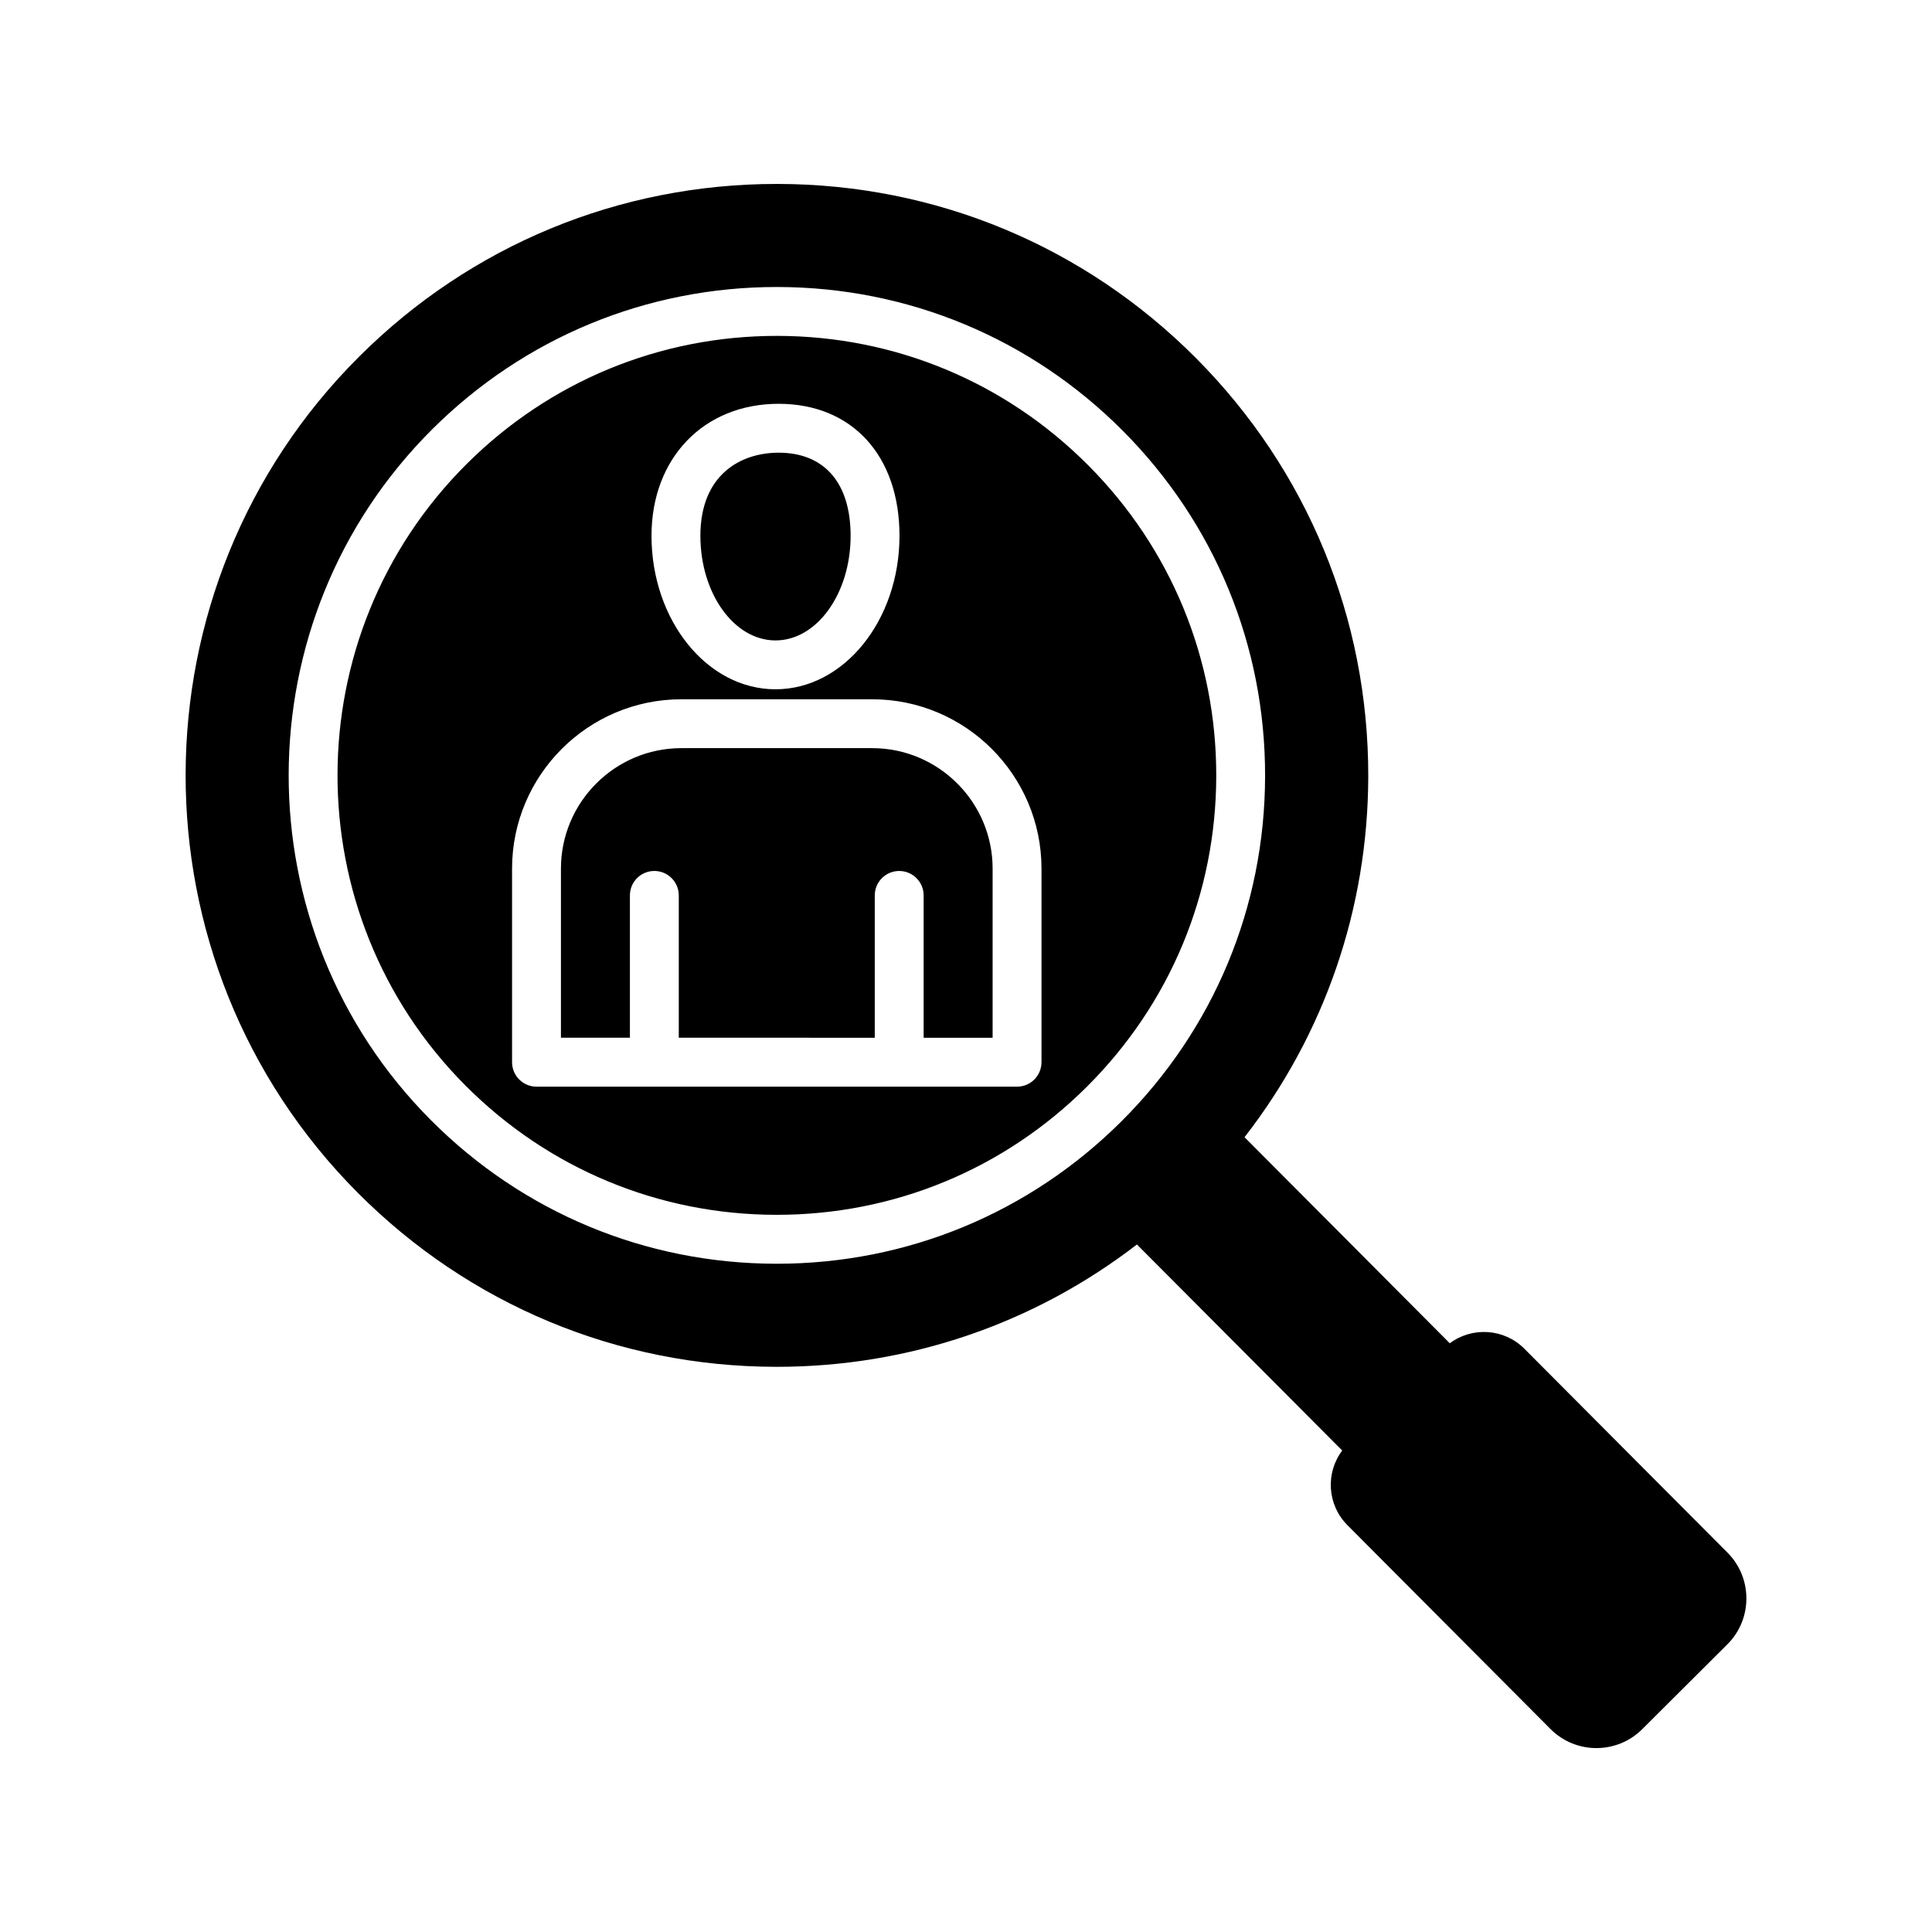
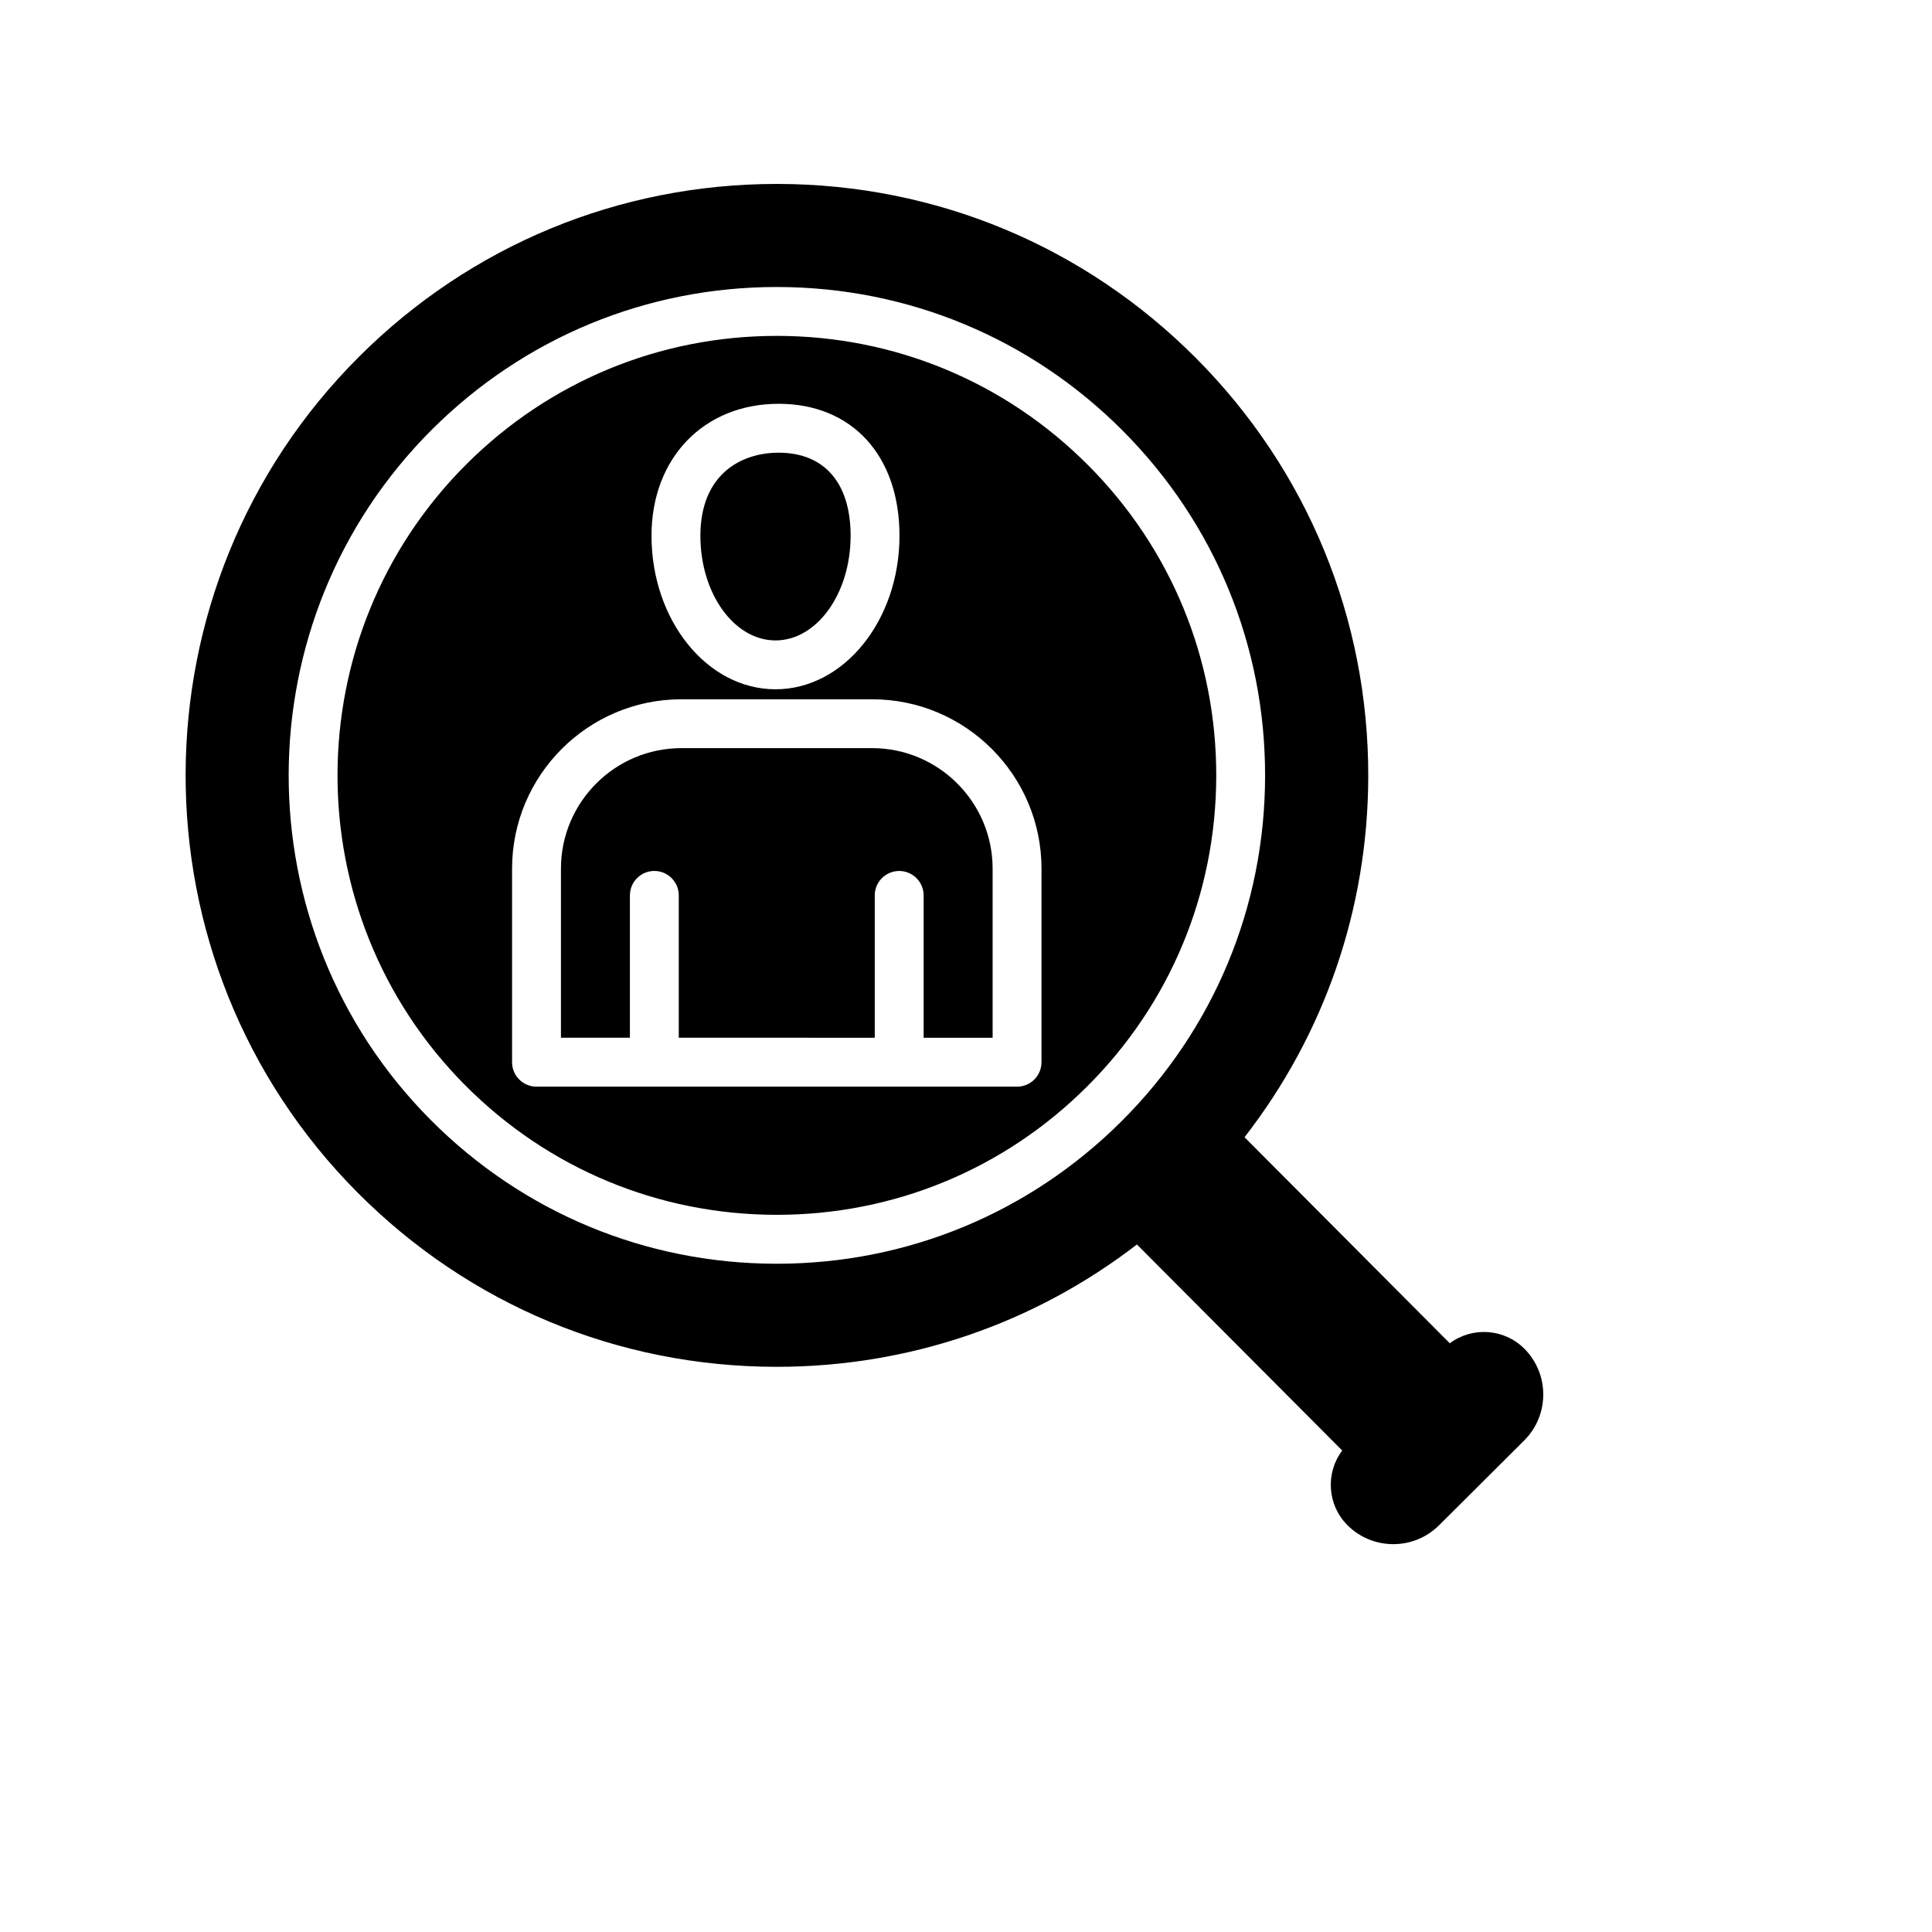
<svg xmlns="http://www.w3.org/2000/svg" fill="#000000" width="800px" height="800px" version="1.1" viewBox="144 144 512 512">
-   <path d="m601.81 555.47-53.84-54.047c-5.371-5.387-13.84-5.871-19.758-1.441l-54.398-54.609c21.176-27.258 32.715-60.527 32.789-95.602 0.078-41.867-16.148-81.258-45.691-110.91-29.551-29.656-68.879-46.035-110.75-46.117h-0.312c-41.746 0-81.02 16.219-110.61 45.699-61.23 60.996-61.418 160.43-0.422 221.66 29.551 29.656 68.879 46.043 110.75 46.117h0.309c34.957 0 68.164-11.414 95.422-32.422l54.406 54.605c-4.457 5.906-4.004 14.375 1.363 19.766l53.832 54.043c3.348 3.363 7.758 5.047 12.168 5.047 4.387 0 8.777-1.664 12.133-5.004l22.574-22.492c6.699-6.68 6.723-17.574 0.039-24.289zm-160.62-114.3c-24.43 24.336-56.859 37.734-91.332 37.734h-0.25c-34.566-0.062-67.047-13.594-91.441-38.082-50.359-50.555-50.199-132.66 0.348-183.03 24.43-24.336 56.859-37.734 91.332-37.734h0.25c34.566 0.066 67.047 13.594 91.441 38.082 24.398 24.492 37.801 57.012 37.723 91.586-0.059 34.566-13.578 67.043-38.07 91.441zm-111.58-155.18c0-16.238 10.715-22.023 20.738-22.023 12.121 0 19.074 8.023 19.074 22.023 0 15.293-8.93 27.73-19.906 27.73-10.977-0.004-19.906-12.441-19.906-27.73zm77.445 88.203v44.82h-18.281v-37.719c0-3.578-2.898-6.477-6.477-6.477-3.574 0-6.477 2.898-6.477 6.477v37.719l-51.938-0.004v-37.719c0-3.578-2.898-6.477-6.477-6.477-3.574 0-6.473 2.898-6.473 6.477v37.719h-18.277v-44.816c0-17.602 14.316-31.93 31.922-31.93h50.547c17.605 0.004 31.93 14.328 31.93 31.93zm25.312-106.91c-21.957-22.039-51.18-34.207-82.289-34.27h-0.227c-31.027 0-60.207 12.055-82.188 33.957-45.496 45.324-45.641 119.21-0.32 164.7 21.957 22.039 51.18 34.207 82.289 34.27h0.227c31.031 0 60.207-12.051 82.188-33.957 22.039-21.953 34.207-51.18 34.273-82.289 0.062-31.105-11.996-60.375-33.953-82.414zm-82.023-16.273c19.453 0 32.031 13.727 32.031 34.973 0 22.434-14.742 40.684-32.859 40.684-18.117 0-32.855-18.25-32.859-40.684 0-20.586 13.855-34.973 33.688-34.973zm69.66 174.49c0 3.578-2.898 6.477-6.473 6.477h-127.35c-3.574 0-6.477-2.898-6.477-6.477v-51.297c0-24.754 20.133-44.887 44.879-44.887h50.547c24.742 0 44.879 20.133 44.879 44.887v51.297z" />
+   <path d="m601.81 555.47-53.84-54.047c-5.371-5.387-13.84-5.871-19.758-1.441l-54.398-54.609c21.176-27.258 32.715-60.527 32.789-95.602 0.078-41.867-16.148-81.258-45.691-110.91-29.551-29.656-68.879-46.035-110.75-46.117h-0.312c-41.746 0-81.02 16.219-110.61 45.699-61.23 60.996-61.418 160.43-0.422 221.66 29.551 29.656 68.879 46.043 110.75 46.117h0.309c34.957 0 68.164-11.414 95.422-32.422l54.406 54.605c-4.457 5.906-4.004 14.375 1.363 19.766c3.348 3.363 7.758 5.047 12.168 5.047 4.387 0 8.777-1.664 12.133-5.004l22.574-22.492c6.699-6.68 6.723-17.574 0.039-24.289zm-160.62-114.3c-24.43 24.336-56.859 37.734-91.332 37.734h-0.25c-34.566-0.062-67.047-13.594-91.441-38.082-50.359-50.555-50.199-132.66 0.348-183.03 24.43-24.336 56.859-37.734 91.332-37.734h0.25c34.566 0.066 67.047 13.594 91.441 38.082 24.398 24.492 37.801 57.012 37.723 91.586-0.059 34.566-13.578 67.043-38.07 91.441zm-111.58-155.18c0-16.238 10.715-22.023 20.738-22.023 12.121 0 19.074 8.023 19.074 22.023 0 15.293-8.93 27.73-19.906 27.73-10.977-0.004-19.906-12.441-19.906-27.73zm77.445 88.203v44.82h-18.281v-37.719c0-3.578-2.898-6.477-6.477-6.477-3.574 0-6.477 2.898-6.477 6.477v37.719l-51.938-0.004v-37.719c0-3.578-2.898-6.477-6.477-6.477-3.574 0-6.473 2.898-6.473 6.477v37.719h-18.277v-44.816c0-17.602 14.316-31.93 31.922-31.93h50.547c17.605 0.004 31.93 14.328 31.93 31.93zm25.312-106.91c-21.957-22.039-51.18-34.207-82.289-34.27h-0.227c-31.027 0-60.207 12.055-82.188 33.957-45.496 45.324-45.641 119.21-0.32 164.7 21.957 22.039 51.18 34.207 82.289 34.27h0.227c31.031 0 60.207-12.051 82.188-33.957 22.039-21.953 34.207-51.18 34.273-82.289 0.062-31.105-11.996-60.375-33.953-82.414zm-82.023-16.273c19.453 0 32.031 13.727 32.031 34.973 0 22.434-14.742 40.684-32.859 40.684-18.117 0-32.855-18.25-32.859-40.684 0-20.586 13.855-34.973 33.688-34.973zm69.66 174.49c0 3.578-2.898 6.477-6.473 6.477h-127.35c-3.574 0-6.477-2.898-6.477-6.477v-51.297c0-24.754 20.133-44.887 44.879-44.887h50.547c24.742 0 44.879 20.133 44.879 44.887v51.297z" />
</svg>